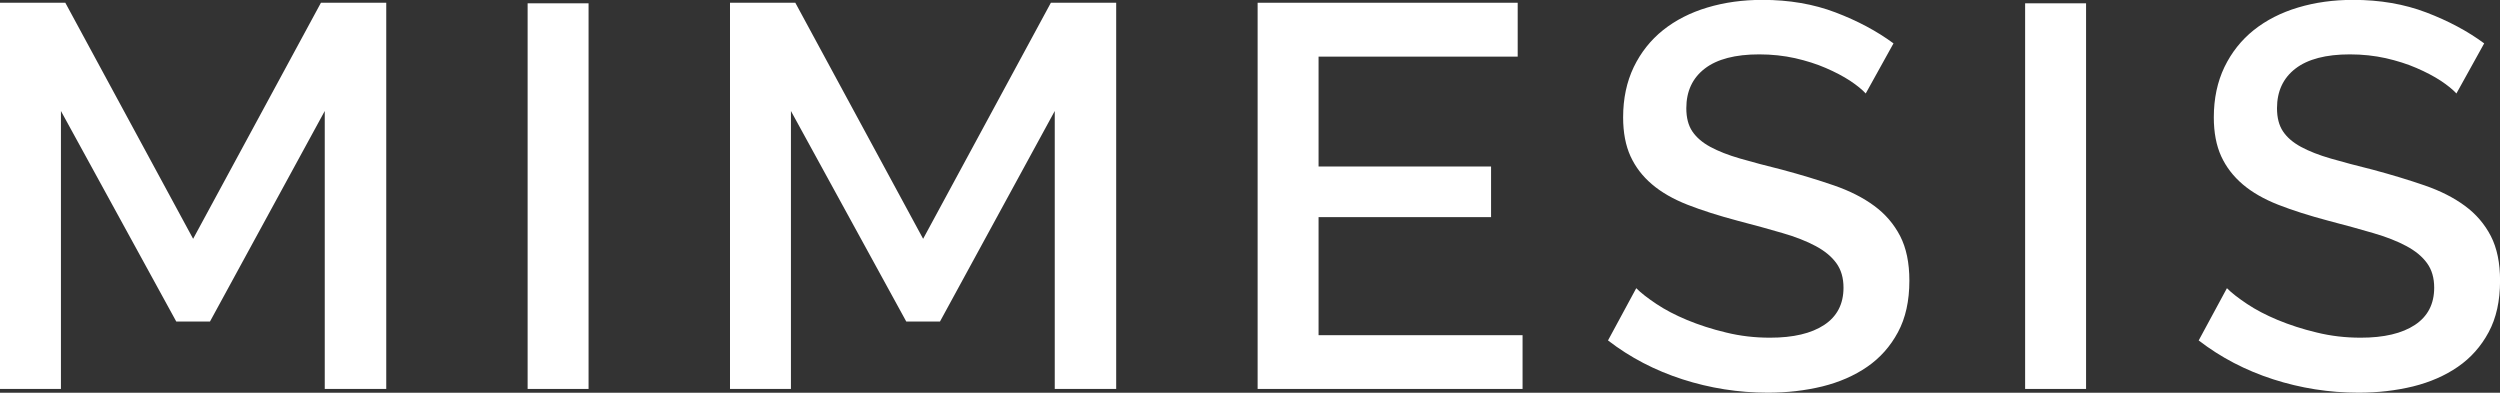
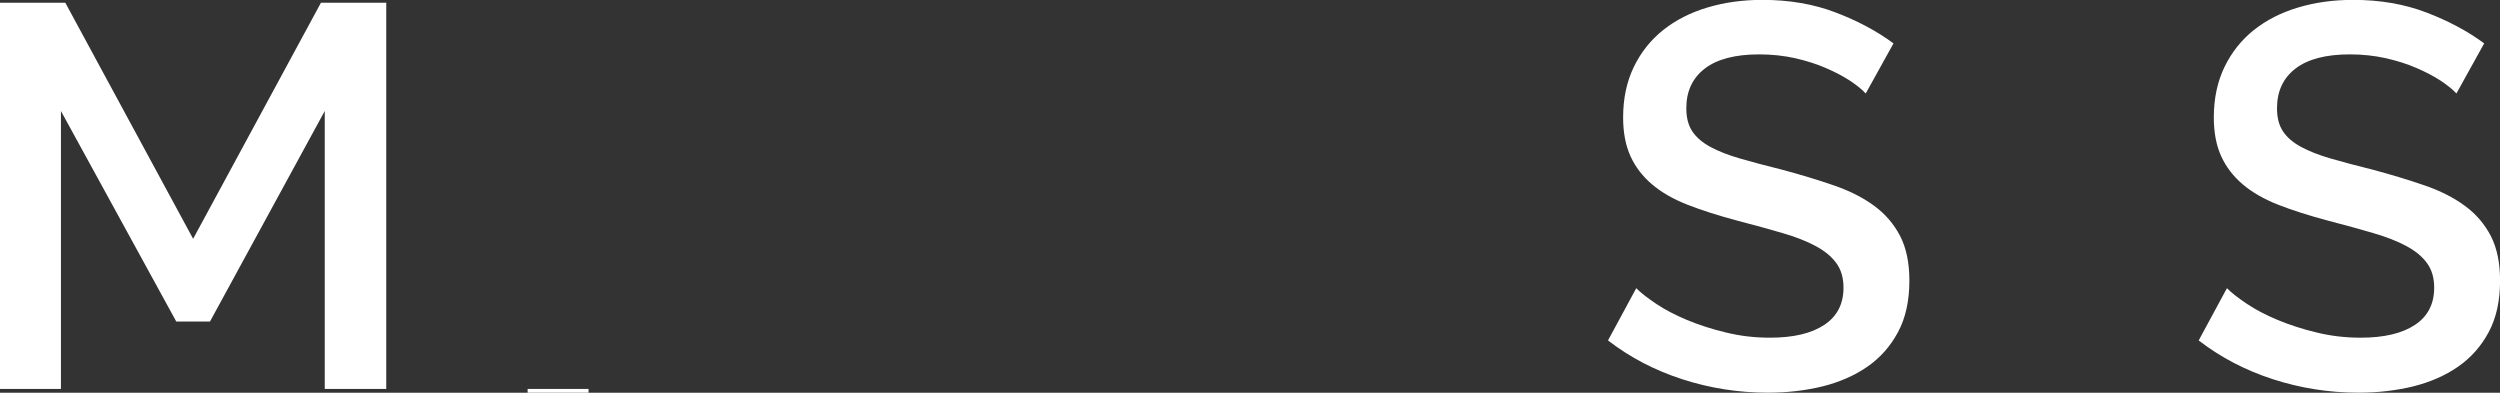
<svg xmlns="http://www.w3.org/2000/svg" id="Laag_1" viewBox="0 0 400 62.84">
  <rect x="0" y="0" width="400" height="62.84" fill="#333333" stroke="none" />
  <defs>
    <style>.cls-1{fill:#fff;stroke-width:0px;}</style>
  </defs>
  <path class="cls-1" d="M51.96,62.23V17.76l-18.36,33.68h-5.4L9.75,17.76v44.47H0V.44h10.45l20.45,37.77L51.35.44h10.45v61.79h-9.83Z" />
-   <path class="cls-1" d="M84.42,62.23V.53h9.75v61.7h-9.75Z" />
-   <path class="cls-1" d="M168.76,62.23V17.76l-18.36,33.68h-5.4l-18.45-33.68v44.47h-9.75V.44h10.45l20.45,37.77L168.14.44h10.45v61.79h-9.83Z" />
-   <path class="cls-1" d="M243.61,53.61v8.62h-42.39V.44h41.61v8.62h-31.86v17.58h27.6v8.1h-27.6v18.89h32.64Z" />
+   <path class="cls-1" d="M84.42,62.23h9.75v61.7h-9.75Z" />
  <path class="cls-1" d="M298.53,14.97c-.59-.64-1.42-1.32-2.52-2.05-1.1-.72-2.4-1.4-3.88-2.04-1.47-.64-3.12-1.16-4.91-1.57-1.8-.4-3.72-.61-5.75-.61-3.83,0-6.74.76-8.7,2.27-1.97,1.51-2.96,3.63-2.96,6.35,0,1.52.32,2.75.96,3.7s1.59,1.78,2.88,2.48c1.28.69,2.87,1.32,4.78,1.87,1.91.55,4.15,1.15,6.7,1.78,3.02.81,5.79,1.65,8.31,2.52,2.52.87,4.67,1.96,6.44,3.27,1.77,1.3,3.15,2.91,4.14,4.82.99,1.92,1.48,4.3,1.48,7.14,0,3.25-.61,6-1.83,8.26-1.22,2.27-2.86,4.11-4.92,5.53-2.06,1.42-4.45,2.46-7.18,3.14-2.73.66-5.63,1-8.71,1-4.7,0-9.25-.72-13.66-2.14-4.4-1.42-8.38-3.49-11.92-6.22l4.52-8.36c.75.76,1.83,1.59,3.22,2.52,1.39.93,3.02,1.78,4.91,2.57,1.89.78,3.96,1.46,6.23,2,2.26.56,4.61.83,7.05.83,3.71,0,6.6-.68,8.66-2.04,2.06-1.36,3.09-3.35,3.09-5.96,0-1.57-.38-2.87-1.14-3.92-.75-1.04-1.85-1.96-3.31-2.74-1.45-.78-3.21-1.47-5.31-2.08-2.08-.61-4.46-1.27-7.13-1.96-3.08-.82-5.76-1.67-8.06-2.57-2.29-.9-4.19-1.99-5.69-3.27-1.51-1.28-2.65-2.77-3.44-4.49-.78-1.71-1.18-3.78-1.18-6.22,0-3.02.57-5.69,1.7-8.05,1.14-2.35,2.7-4.32,4.7-5.92,2-1.59,4.37-2.8,7.09-3.61,2.73-.82,5.66-1.22,8.79-1.22,4.3,0,8.2.67,11.71,2.01,3.52,1.34,6.6,2.98,9.27,4.95l-4.44,8.01Z" />
-   <path class="cls-1" d="M324.02,62.23V.53h9.75v61.7h-9.75Z" />
  <path class="cls-1" d="M393.04,14.97c-.59-.64-1.42-1.32-2.52-2.05-1.1-.72-2.4-1.4-3.88-2.04-1.47-.64-3.12-1.16-4.91-1.57-1.8-.4-3.72-.61-5.75-.61-3.83,0-6.74.76-8.7,2.27-1.97,1.51-2.96,3.63-2.96,6.35,0,1.52.32,2.75.96,3.7.64.96,1.59,1.78,2.88,2.48,1.28.69,2.87,1.32,4.78,1.87,1.91.55,4.15,1.15,6.7,1.78,3.02.81,5.79,1.65,8.31,2.52,2.52.87,4.67,1.96,6.44,3.27,1.77,1.3,3.15,2.91,4.14,4.82.99,1.92,1.48,4.3,1.48,7.14,0,3.25-.61,6-1.83,8.26-1.22,2.27-2.86,4.11-4.92,5.53s-4.45,2.46-7.18,3.14c-2.73.66-5.63,1-8.71,1-4.7,0-9.25-.72-13.66-2.14-4.4-1.42-8.38-3.49-11.92-6.22l4.52-8.36c.75.76,1.83,1.59,3.22,2.52,1.39.93,3.02,1.78,4.91,2.57,1.89.78,3.96,1.46,6.23,2,2.26.56,4.61.83,7.05.83,3.71,0,6.6-.68,8.66-2.04,2.06-1.36,3.09-3.35,3.09-5.96,0-1.57-.38-2.87-1.14-3.92-.75-1.04-1.85-1.96-3.31-2.74-1.45-.78-3.21-1.47-5.31-2.08-2.08-.61-4.46-1.27-7.13-1.96-3.08-.82-5.76-1.67-8.06-2.57-2.29-.9-4.19-1.99-5.69-3.27s-2.65-2.77-3.44-4.49c-.78-1.71-1.18-3.78-1.18-6.22,0-3.02.57-5.69,1.7-8.05,1.14-2.35,2.7-4.32,4.7-5.92,2-1.59,4.37-2.8,7.09-3.61,2.73-.82,5.66-1.22,8.79-1.22,4.3,0,8.2.67,11.71,2.01,3.52,1.34,6.6,2.98,9.27,4.95l-4.44,8.01Z" />
</svg>